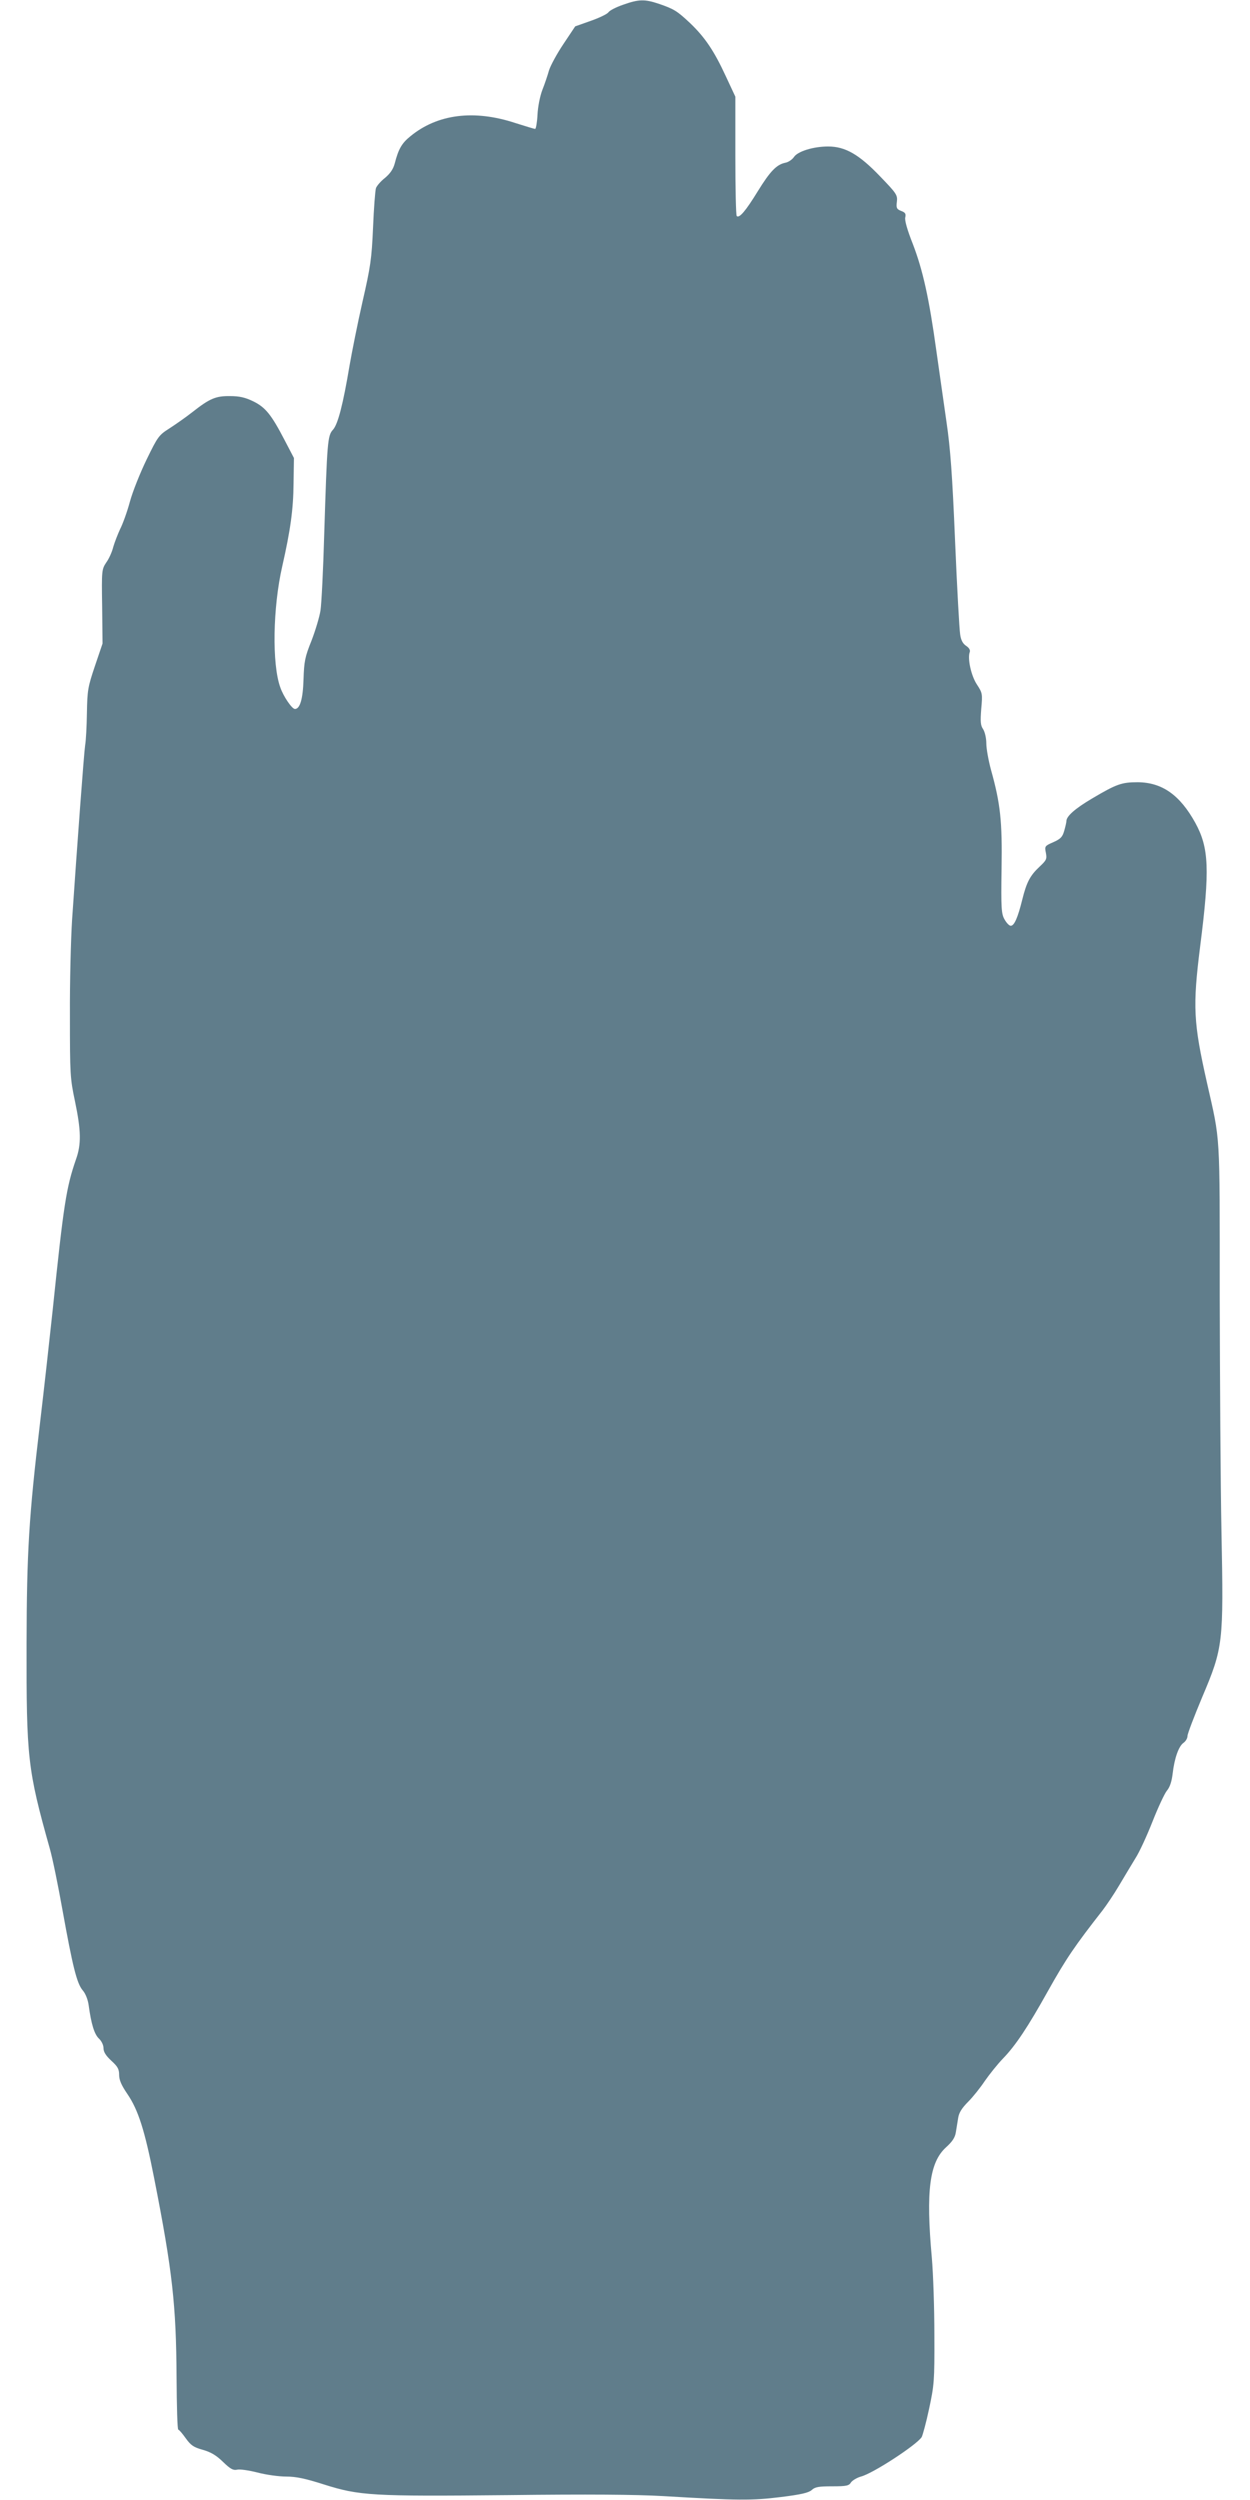
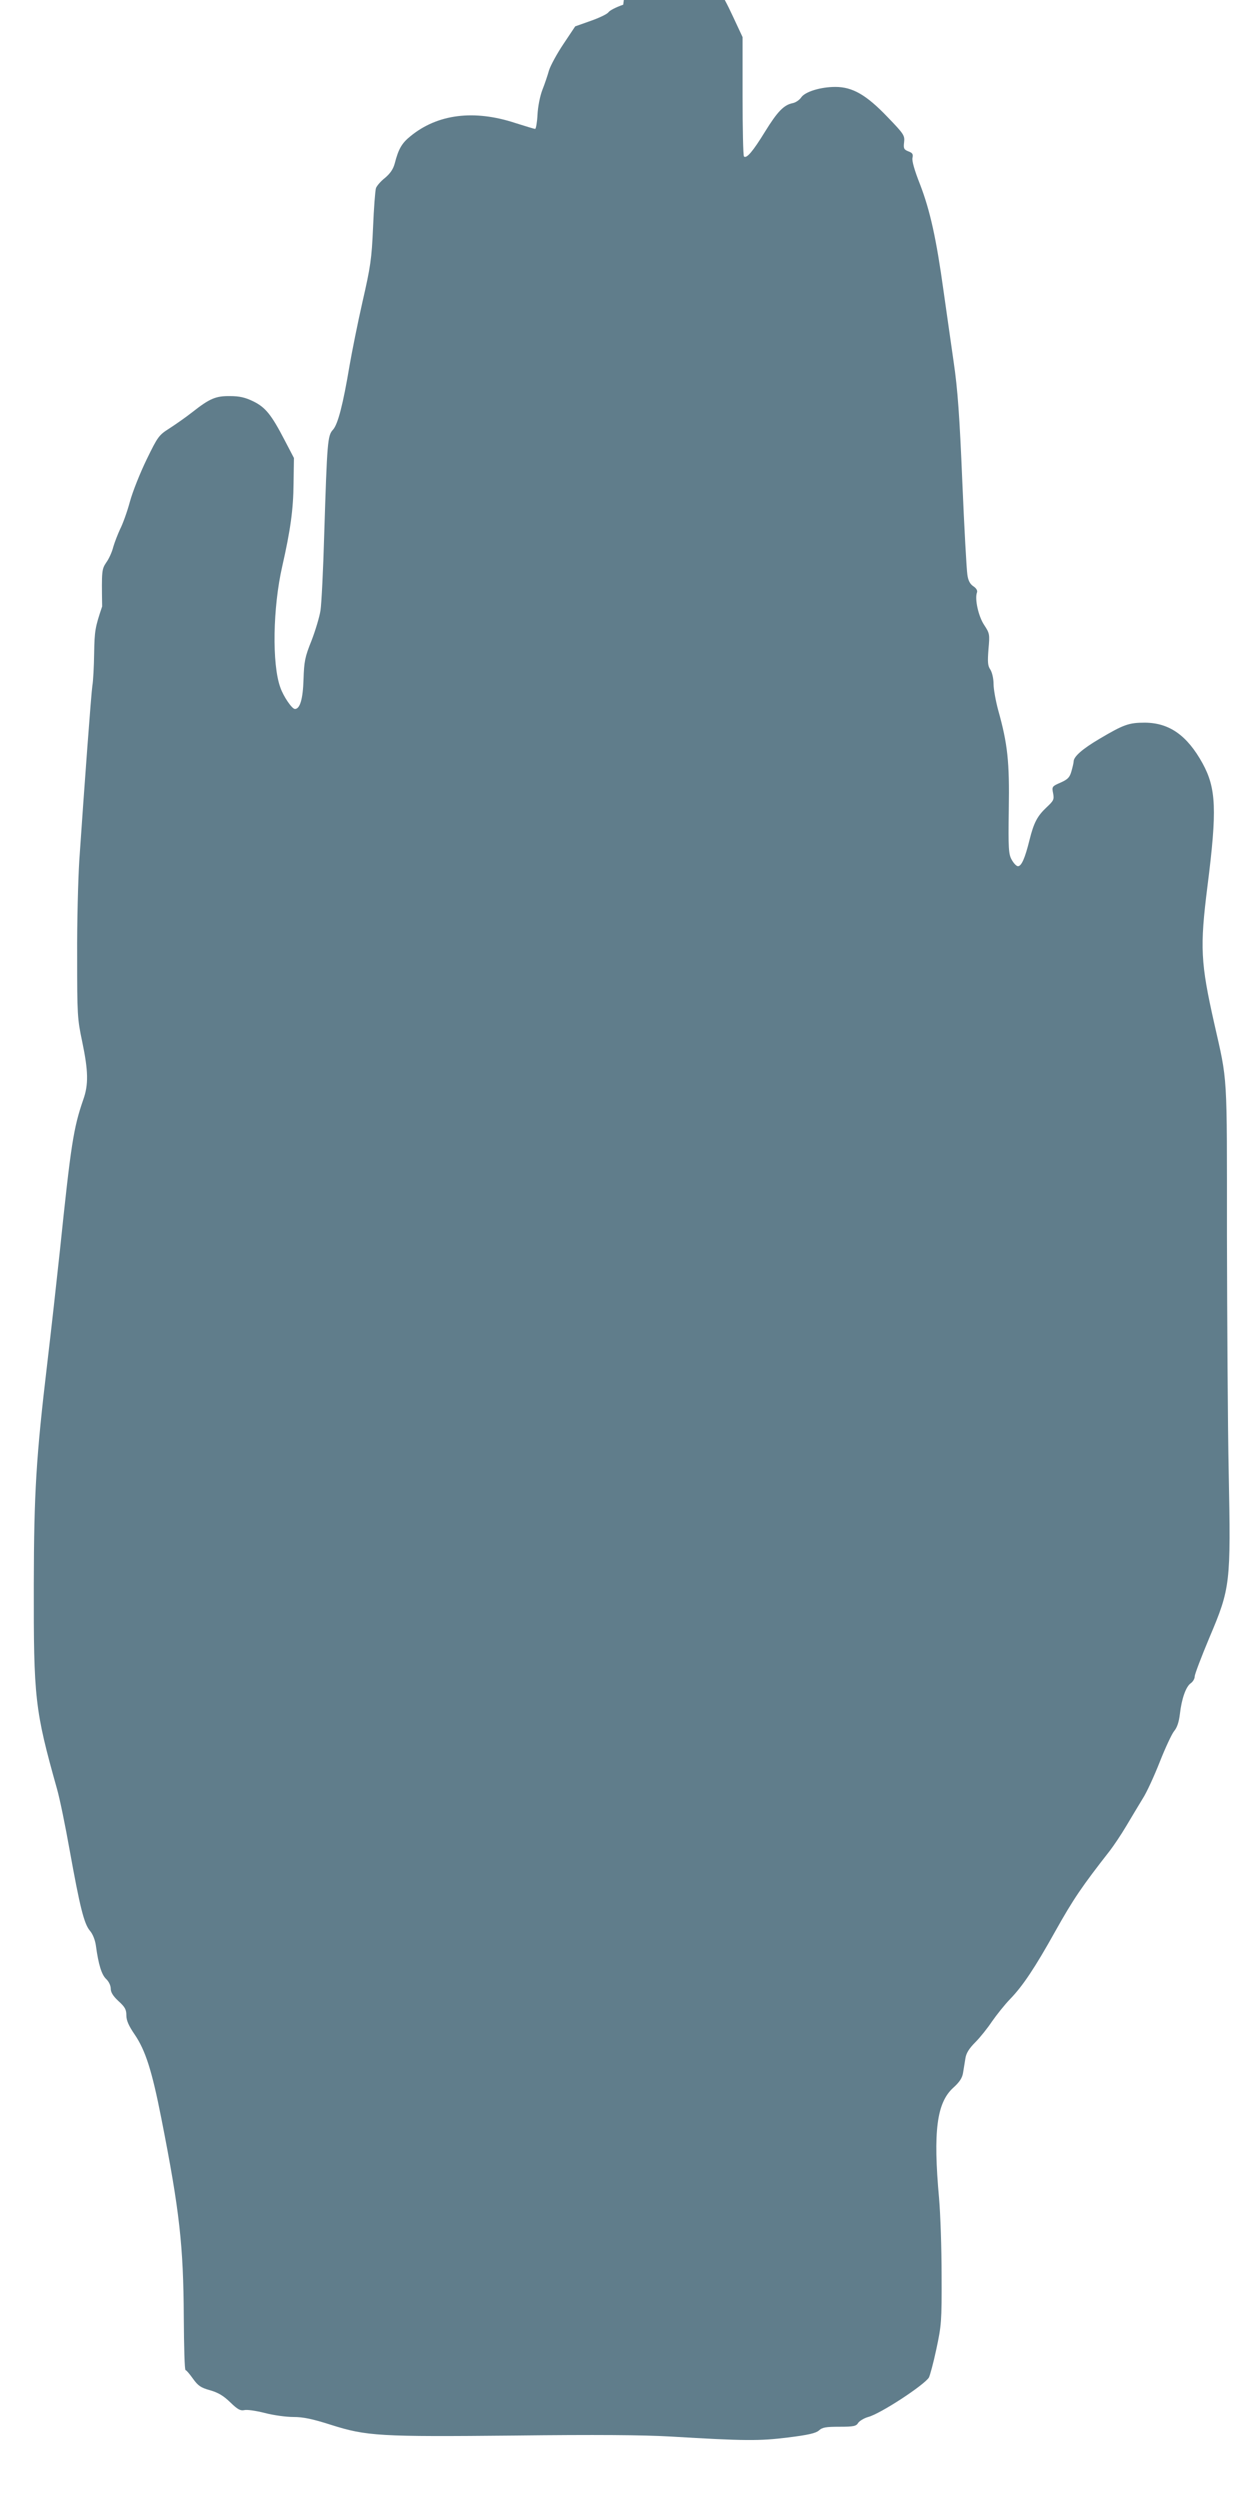
<svg xmlns="http://www.w3.org/2000/svg" version="1.0" width="640pt" height="1280pt" viewBox="0 0 640 1280" preserveAspectRatio="xMidYMid meet">
  <g transform="translate(0,1280) scale(0.1,-0.1)" fill="#607d8b" stroke="none">
-     <path d="M3191 12776 c-35 -12 -69 -29 -76 -39 -6 -9 -48 -29 -91 -44 l-79 -28 -60 -90 c-33 -49 -66 -110 -74 -135 -7 -25 -22 -70 -34 -100 -12 -31 -23 -86 -25 -127 -2 -40 -8 -73 -12 -73 -5 0 -50 14 -101 30 -212 70 -399 46 -537 -67 -45 -36 -62 -66 -81 -140 -8 -30 -24 -52 -50 -74 -22 -17 -42 -41 -46 -52 -4 -12 -11 -103 -15 -202 -7 -161 -13 -201 -54 -380 -25 -110 -54 -256 -66 -325 -34 -203 -60 -302 -85 -330 -28 -30 -30 -61 -45 -535 -5 -181 -14 -357 -19 -390 -5 -33 -26 -103 -46 -155 -34 -84 -38 -107 -41 -199 -3 -100 -18 -151 -44 -151 -15 0 -59 64 -75 111 -43 119 -38 409 10 619 42 185 57 292 58 425 l2 130 -47 90 c-68 131 -98 169 -161 200 -41 20 -71 27 -119 27 -73 1 -104 -12 -193 -82 -33 -26 -86 -63 -117 -83 -55 -35 -60 -42 -117 -159 -33 -68 -72 -165 -86 -217 -14 -52 -37 -115 -50 -140 -12 -26 -28 -67 -35 -91 -6 -25 -22 -61 -36 -80 -23 -35 -24 -40 -21 -225 l2 -190 -39 -115 c-36 -107 -39 -124 -41 -240 -1 -69 -5 -143 -9 -165 -6 -38 -41 -512 -67 -895 -6 -96 -12 -317 -11 -490 0 -301 1 -321 26 -439 31 -149 33 -219 5 -297 -50 -145 -63 -229 -119 -769 -17 -159 -46 -420 -65 -580 -57 -480 -68 -662 -69 -1130 -1 -586 5 -644 119 -1050 14 -49 43 -191 65 -315 52 -288 73 -374 103 -410 15 -17 27 -48 31 -77 13 -96 29 -148 52 -170 14 -13 24 -34 24 -50 0 -19 12 -38 40 -64 33 -30 40 -43 40 -73 0 -26 12 -53 42 -97 56 -82 89 -186 137 -430 94 -477 113 -651 115 -1021 1 -148 4 -268 9 -268 4 0 21 -20 38 -44 26 -36 40 -46 87 -59 42 -12 69 -28 104 -62 37 -36 52 -44 71 -40 13 4 60 -3 104 -14 45 -12 111 -21 148 -21 51 0 98 -10 192 -40 183 -58 247 -62 943 -55 412 5 656 3 795 -5 385 -23 456 -23 602 -5 105 13 143 22 159 36 17 16 36 19 105 19 73 0 86 3 96 20 7 10 30 24 51 30 62 16 285 162 311 202 5 9 23 74 38 145 26 122 28 141 27 378 0 138 -6 315 -13 395 -31 343 -12 489 73 566 32 29 46 50 50 77 3 20 9 54 12 74 4 26 19 50 51 82 25 25 63 73 85 106 23 33 64 85 93 115 65 67 128 162 230 345 94 168 138 232 281 415 19 25 57 81 83 125 26 44 64 107 84 140 21 32 60 118 88 189 28 71 61 142 73 157 16 19 25 47 30 88 9 79 31 141 56 158 11 8 20 23 20 35 0 11 34 100 75 198 108 255 110 276 99 845 -5 242 -8 789 -9 1215 0 850 4 779 -65 1085 -70 311 -74 390 -35 701 50 393 45 503 -25 631 -79 143 -170 207 -295 208 -82 0 -108 -9 -233 -83 -88 -52 -132 -91 -132 -116 0 -6 -5 -28 -11 -49 -9 -32 -18 -42 -56 -59 -44 -19 -45 -21 -38 -55 6 -32 2 -38 -33 -71 -48 -45 -66 -79 -88 -168 -23 -93 -41 -134 -59 -134 -8 0 -22 15 -32 33 -16 28 -18 57 -15 258 4 245 -6 335 -54 507 -13 48 -24 109 -24 135 0 27 -7 58 -16 73 -14 20 -15 39 -10 105 7 77 6 81 -22 124 -30 45 -49 134 -37 166 4 10 -3 22 -18 32 -17 11 -27 29 -31 59 -4 24 -16 239 -26 478 -14 337 -24 474 -44 610 -14 96 -37 261 -52 365 -37 268 -69 412 -120 545 -29 73 -43 123 -39 137 4 19 0 25 -21 33 -23 9 -26 15 -22 47 4 34 -1 42 -85 129 -108 113 -179 154 -267 154 -76 0 -156 -25 -175 -54 -9 -13 -28 -26 -43 -29 -46 -9 -79 -44 -142 -146 -62 -101 -95 -140 -108 -127 -4 4 -7 143 -7 309 l0 302 -49 105 c-60 130 -107 199 -182 271 -67 63 -83 73 -162 100 -72 24 -102 23 -181 -5z" />
+     <path d="M3191 12776 c-35 -12 -69 -29 -76 -39 -6 -9 -48 -29 -91 -44 l-79 -28 -60 -90 c-33 -49 -66 -110 -74 -135 -7 -25 -22 -70 -34 -100 -12 -31 -23 -86 -25 -127 -2 -40 -8 -73 -12 -73 -5 0 -50 14 -101 30 -212 70 -399 46 -537 -67 -45 -36 -62 -66 -81 -140 -8 -30 -24 -52 -50 -74 -22 -17 -42 -41 -46 -52 -4 -12 -11 -103 -15 -202 -7 -161 -13 -201 -54 -380 -25 -110 -54 -256 -66 -325 -34 -203 -60 -302 -85 -330 -28 -30 -30 -61 -45 -535 -5 -181 -14 -357 -19 -390 -5 -33 -26 -103 -46 -155 -34 -84 -38 -107 -41 -199 -3 -100 -18 -151 -44 -151 -15 0 -59 64 -75 111 -43 119 -38 409 10 619 42 185 57 292 58 425 l2 130 -47 90 c-68 131 -98 169 -161 200 -41 20 -71 27 -119 27 -73 1 -104 -12 -193 -82 -33 -26 -86 -63 -117 -83 -55 -35 -60 -42 -117 -159 -33 -68 -72 -165 -86 -217 -14 -52 -37 -115 -50 -140 -12 -26 -28 -67 -35 -91 -6 -25 -22 -61 -36 -80 -23 -35 -24 -40 -21 -225 c-36 -107 -39 -124 -41 -240 -1 -69 -5 -143 -9 -165 -6 -38 -41 -512 -67 -895 -6 -96 -12 -317 -11 -490 0 -301 1 -321 26 -439 31 -149 33 -219 5 -297 -50 -145 -63 -229 -119 -769 -17 -159 -46 -420 -65 -580 -57 -480 -68 -662 -69 -1130 -1 -586 5 -644 119 -1050 14 -49 43 -191 65 -315 52 -288 73 -374 103 -410 15 -17 27 -48 31 -77 13 -96 29 -148 52 -170 14 -13 24 -34 24 -50 0 -19 12 -38 40 -64 33 -30 40 -43 40 -73 0 -26 12 -53 42 -97 56 -82 89 -186 137 -430 94 -477 113 -651 115 -1021 1 -148 4 -268 9 -268 4 0 21 -20 38 -44 26 -36 40 -46 87 -59 42 -12 69 -28 104 -62 37 -36 52 -44 71 -40 13 4 60 -3 104 -14 45 -12 111 -21 148 -21 51 0 98 -10 192 -40 183 -58 247 -62 943 -55 412 5 656 3 795 -5 385 -23 456 -23 602 -5 105 13 143 22 159 36 17 16 36 19 105 19 73 0 86 3 96 20 7 10 30 24 51 30 62 16 285 162 311 202 5 9 23 74 38 145 26 122 28 141 27 378 0 138 -6 315 -13 395 -31 343 -12 489 73 566 32 29 46 50 50 77 3 20 9 54 12 74 4 26 19 50 51 82 25 25 63 73 85 106 23 33 64 85 93 115 65 67 128 162 230 345 94 168 138 232 281 415 19 25 57 81 83 125 26 44 64 107 84 140 21 32 60 118 88 189 28 71 61 142 73 157 16 19 25 47 30 88 9 79 31 141 56 158 11 8 20 23 20 35 0 11 34 100 75 198 108 255 110 276 99 845 -5 242 -8 789 -9 1215 0 850 4 779 -65 1085 -70 311 -74 390 -35 701 50 393 45 503 -25 631 -79 143 -170 207 -295 208 -82 0 -108 -9 -233 -83 -88 -52 -132 -91 -132 -116 0 -6 -5 -28 -11 -49 -9 -32 -18 -42 -56 -59 -44 -19 -45 -21 -38 -55 6 -32 2 -38 -33 -71 -48 -45 -66 -79 -88 -168 -23 -93 -41 -134 -59 -134 -8 0 -22 15 -32 33 -16 28 -18 57 -15 258 4 245 -6 335 -54 507 -13 48 -24 109 -24 135 0 27 -7 58 -16 73 -14 20 -15 39 -10 105 7 77 6 81 -22 124 -30 45 -49 134 -37 166 4 10 -3 22 -18 32 -17 11 -27 29 -31 59 -4 24 -16 239 -26 478 -14 337 -24 474 -44 610 -14 96 -37 261 -52 365 -37 268 -69 412 -120 545 -29 73 -43 123 -39 137 4 19 0 25 -21 33 -23 9 -26 15 -22 47 4 34 -1 42 -85 129 -108 113 -179 154 -267 154 -76 0 -156 -25 -175 -54 -9 -13 -28 -26 -43 -29 -46 -9 -79 -44 -142 -146 -62 -101 -95 -140 -108 -127 -4 4 -7 143 -7 309 l0 302 -49 105 c-60 130 -107 199 -182 271 -67 63 -83 73 -162 100 -72 24 -102 23 -181 -5z" />
  </g>
</svg>